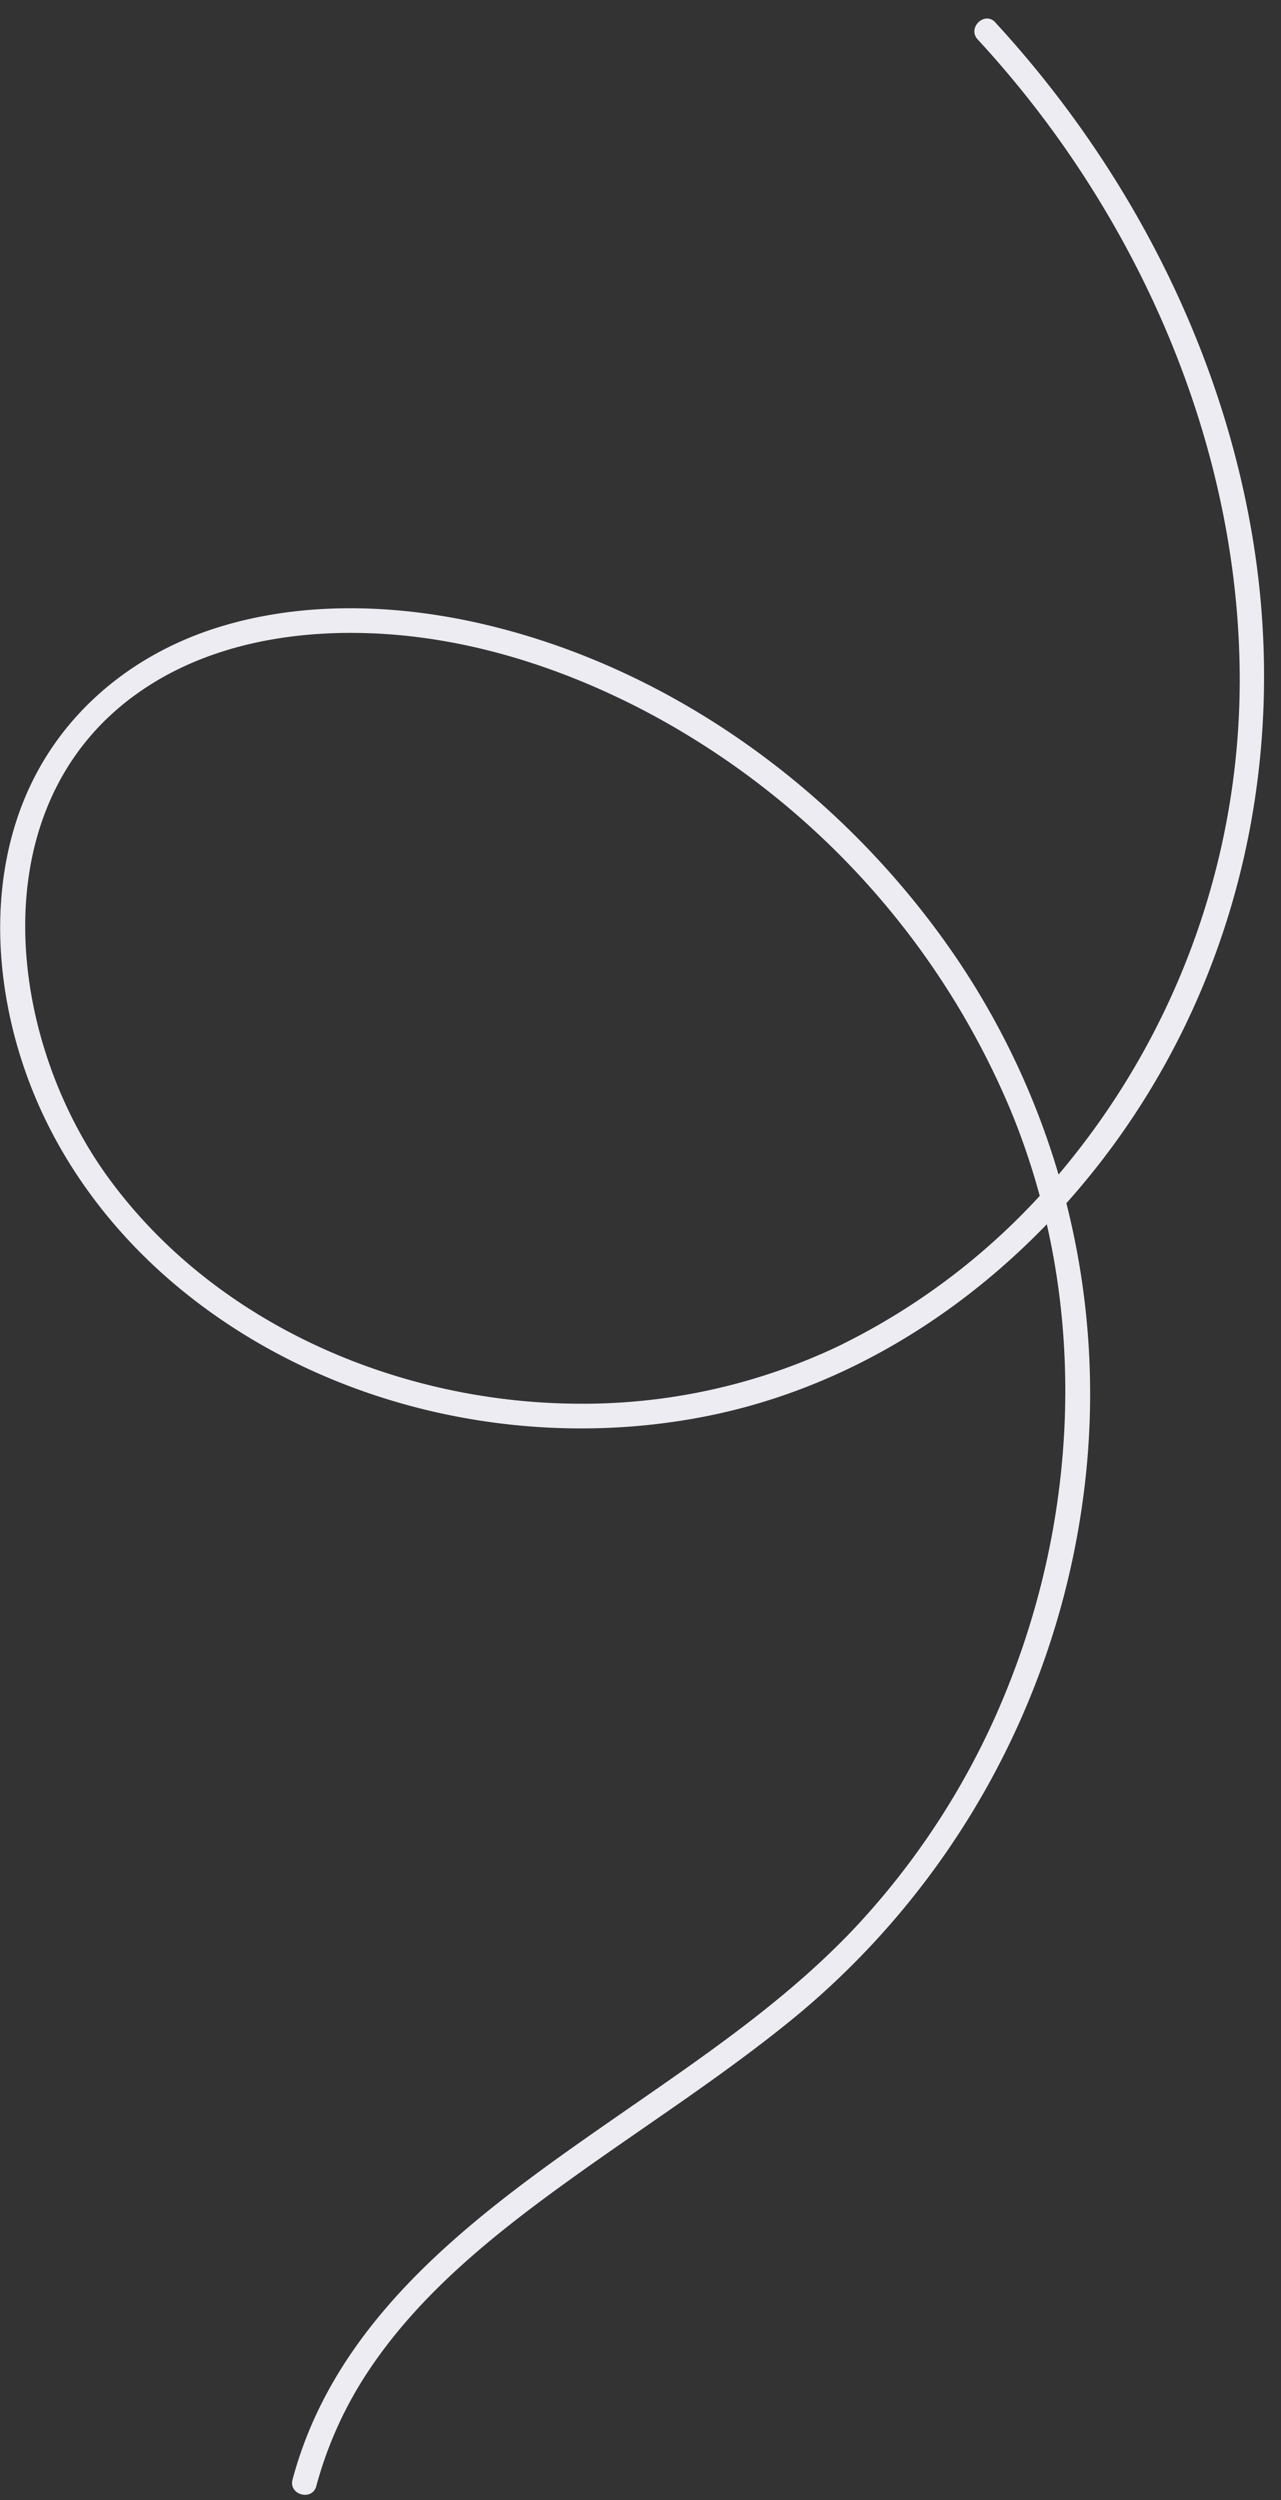
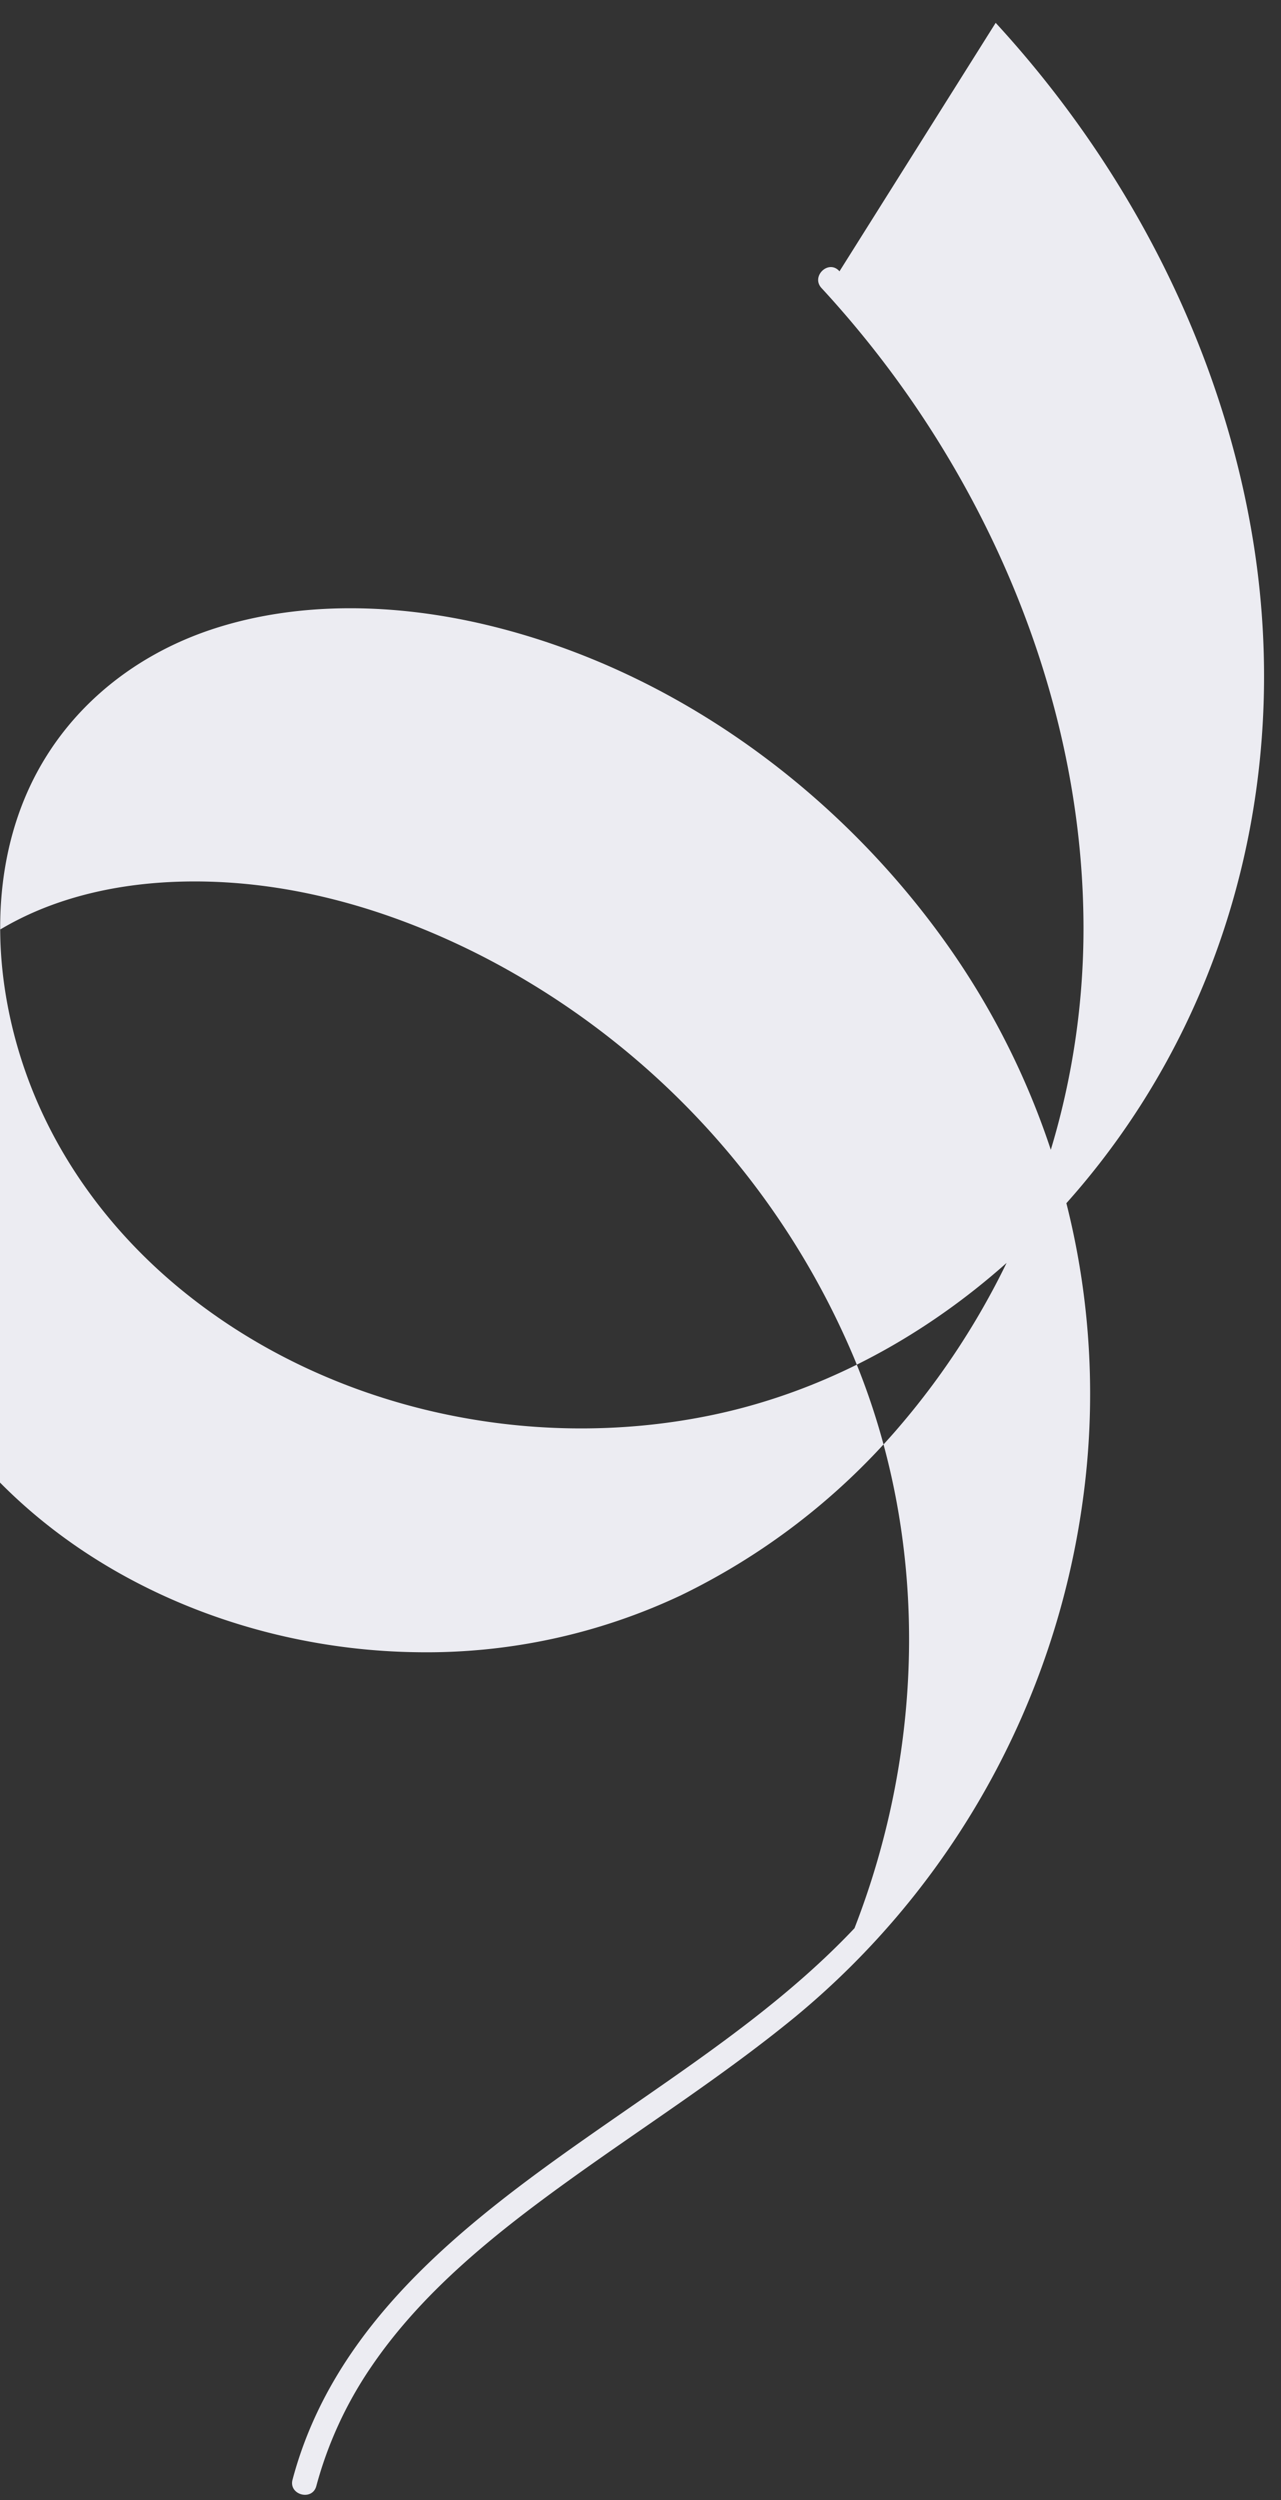
<svg xmlns="http://www.w3.org/2000/svg" width="61" height="119" fill="none">
  <rect width="100%" height="100%" fill="#333333" stroke="none" />
-   <path d="M47.413 1.087C53.716 7.939 58.199 16.58 59.68 25.791c1.454 9.055-.176 18.344-4.973 26.194-4.63 7.576-12.105 13.599-20.922 15.396-8.62 1.758-18.073-.303-24.964-5.837-3.443-2.764-6.155-6.378-7.616-10.552-1.434-4.096-1.723-8.817-.07-12.894 1.635-4.027 5.015-6.882 9.126-8.197 4.11-1.314 8.664-1.158 12.84-.172 8.843 2.089 16.691 7.795 21.928 15.132a36.985 36.985 0 0 1 6.528 26.592A38.663 38.663 0 0 1 37.869 96c-3.466 2.843-7.259 5.245-10.89 7.867-3.468 2.503-6.922 5.268-9.335 8.842a18.617 18.617 0 0 0-2.583 5.633c-.204.725-1.332.407-1.129-.317 2.226-8.362 9.812-13.367 16.516-18.023 3.597-2.493 7.224-5.024 10.242-8.22a36.581 36.581 0 0 0 7.439-11.831c3.374-8.67 3.567-18.522-.03-27.166a38.145 38.145 0 0 0-17.553-19.027c-3.827-1.978-8.04-3.33-12.346-3.588-4.072-.241-8.374.463-11.739 2.893-7.448 5.379-6.15 16.352-1.29 23.012 5.057 6.927 13.696 10.638 22.147 10.739a28.39 28.39 0 0 0 12.552-2.712 32.095 32.095 0 0 0 10.211-7.816 36.442 36.442 0 0 0 8.953-24.036c-.026-9.04-3.213-17.908-8.37-25.277a48.906 48.906 0 0 0-4.107-5.095c-.51-.554.33-1.364.842-.812l.014.02Z" fill="#ECECF2" />
+   <path d="M47.413 1.087C53.716 7.939 58.199 16.58 59.68 25.791c1.454 9.055-.176 18.344-4.973 26.194-4.63 7.576-12.105 13.599-20.922 15.396-8.62 1.758-18.073-.303-24.964-5.837-3.443-2.764-6.155-6.378-7.616-10.552-1.434-4.096-1.723-8.817-.07-12.894 1.635-4.027 5.015-6.882 9.126-8.197 4.11-1.314 8.664-1.158 12.84-.172 8.843 2.089 16.691 7.795 21.928 15.132a36.985 36.985 0 0 1 6.528 26.592A38.663 38.663 0 0 1 37.869 96c-3.466 2.843-7.259 5.245-10.89 7.867-3.468 2.503-6.922 5.268-9.335 8.842a18.617 18.617 0 0 0-2.583 5.633c-.204.725-1.332.407-1.129-.317 2.226-8.362 9.812-13.367 16.516-18.023 3.597-2.493 7.224-5.024 10.242-8.22c3.374-8.67 3.567-18.522-.03-27.166a38.145 38.145 0 0 0-17.553-19.027c-3.827-1.978-8.04-3.33-12.346-3.588-4.072-.241-8.374.463-11.739 2.893-7.448 5.379-6.15 16.352-1.29 23.012 5.057 6.927 13.696 10.638 22.147 10.739a28.39 28.39 0 0 0 12.552-2.712 32.095 32.095 0 0 0 10.211-7.816 36.442 36.442 0 0 0 8.953-24.036c-.026-9.04-3.213-17.908-8.37-25.277a48.906 48.906 0 0 0-4.107-5.095c-.51-.554.33-1.364.842-.812l.014.02Z" fill="#ECECF2" />
</svg>